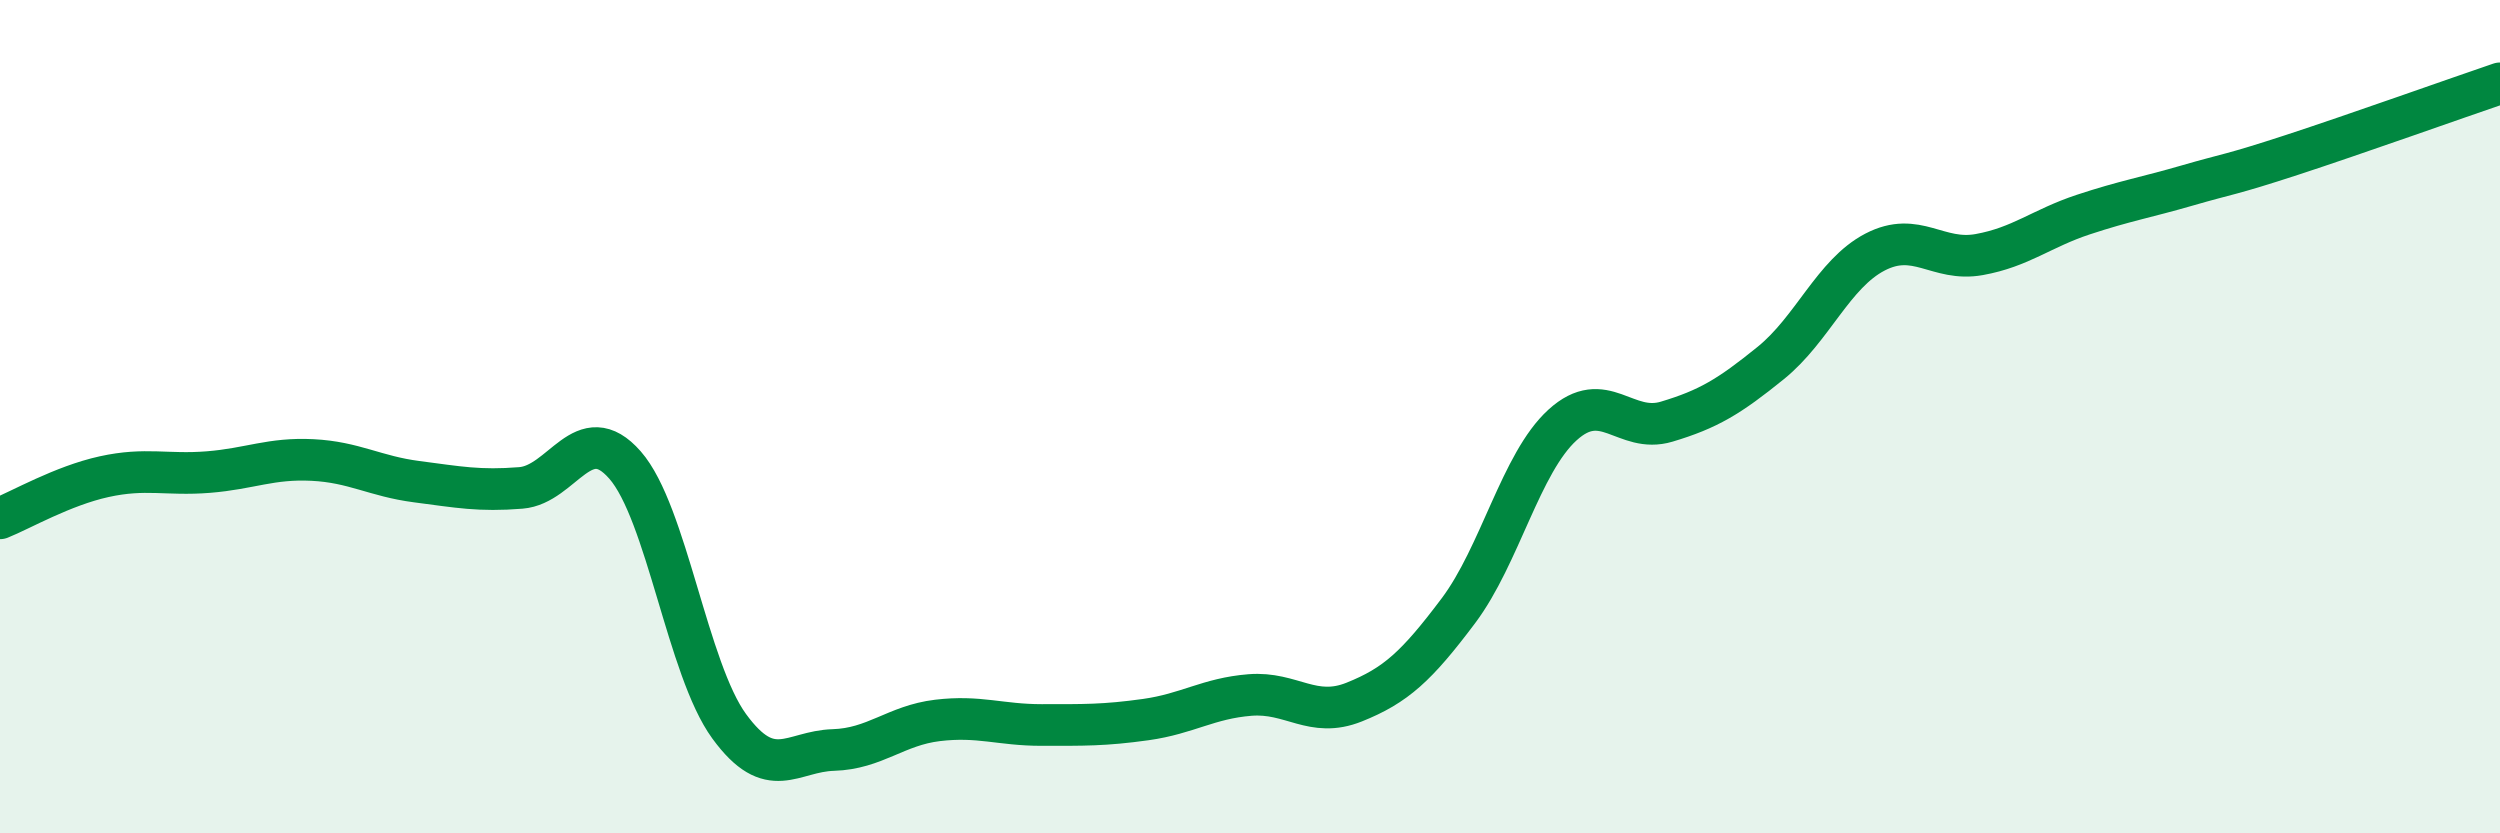
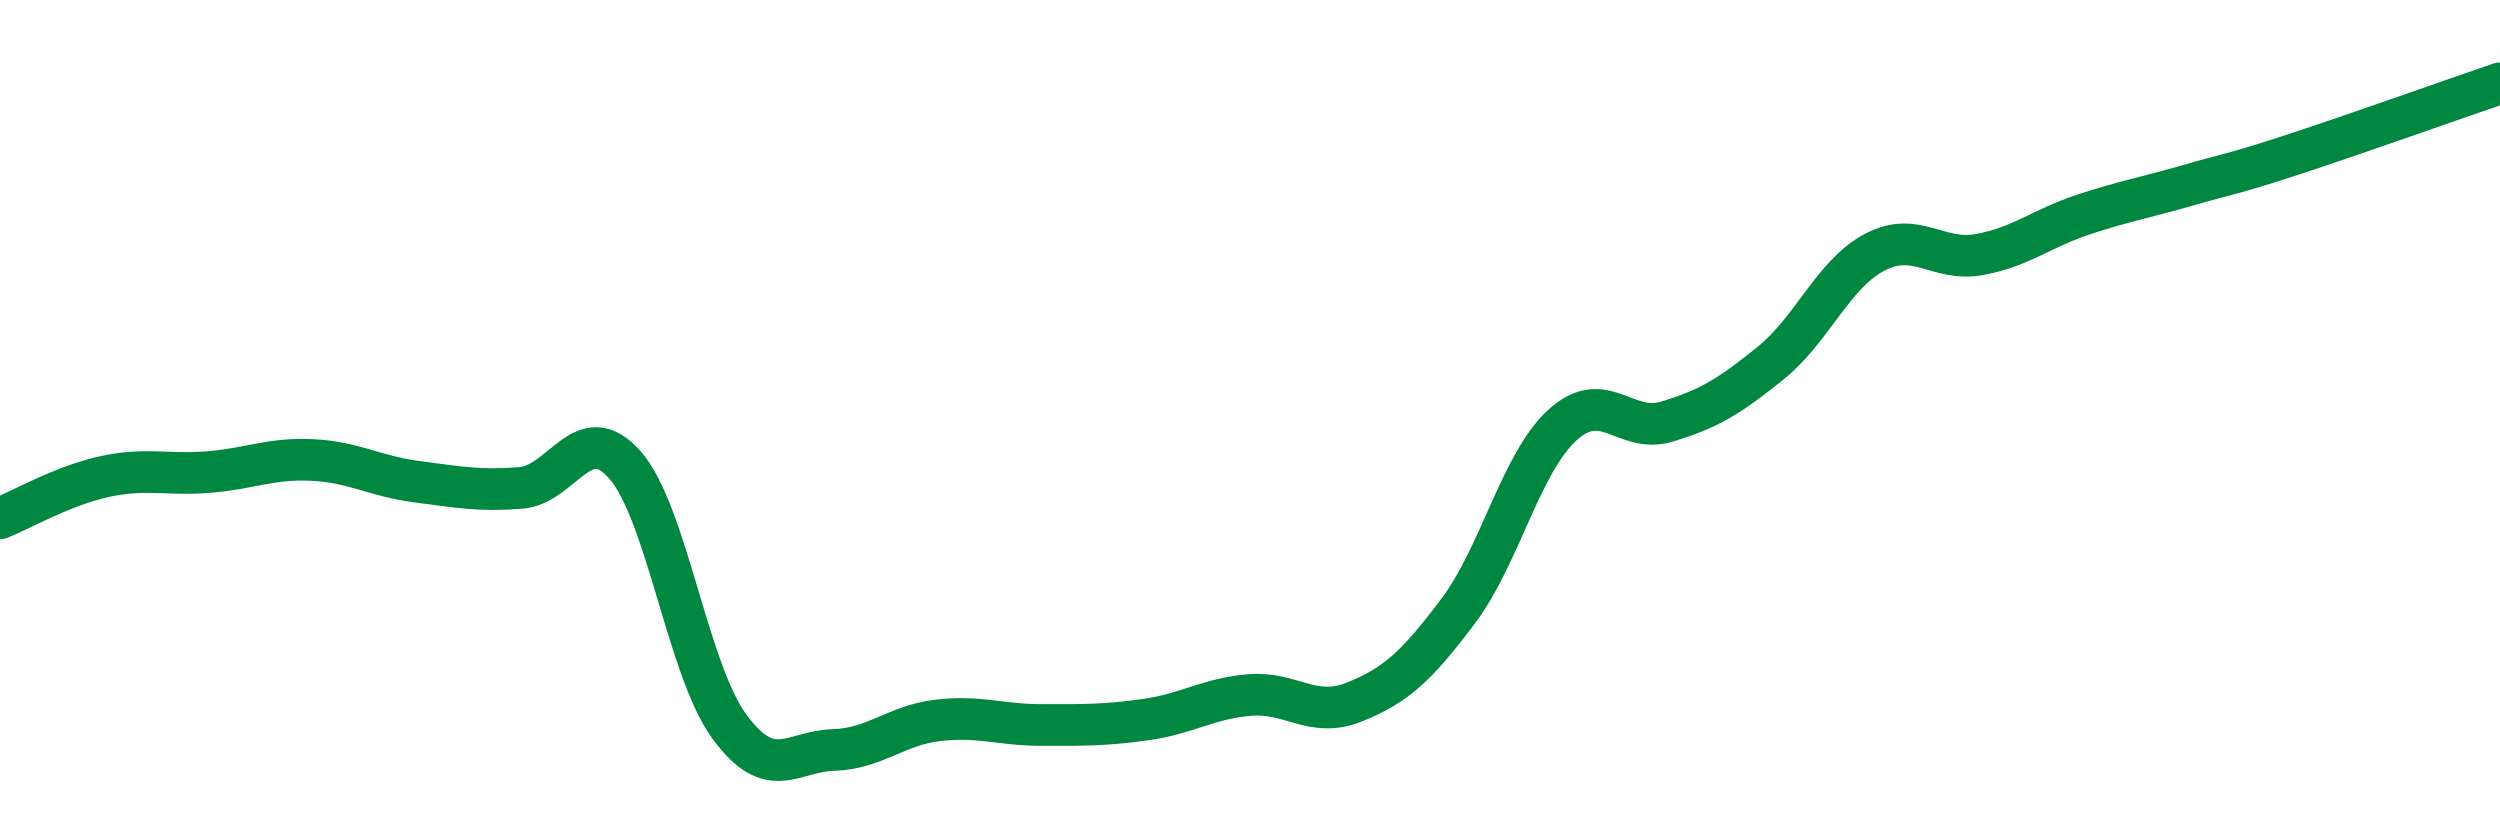
<svg xmlns="http://www.w3.org/2000/svg" width="60" height="20" viewBox="0 0 60 20">
-   <path d="M 0,12.44 C 0.5,12.24 1.5,11.66 2.5,11.44 C 3.5,11.22 4,11.41 5,11.33 C 6,11.25 6.5,10.99 7.5,11.04 C 8.5,11.09 9,11.43 10,11.56 C 11,11.69 11.5,11.79 12.5,11.71 C 13.5,11.63 14,10.02 15,11.16 C 16,12.3 16.5,16.06 17.5,17.43 C 18.5,18.8 19,18.03 20,18 C 21,17.97 21.5,17.41 22.5,17.29 C 23.5,17.17 24,17.4 25,17.4 C 26,17.4 26.5,17.41 27.5,17.27 C 28.5,17.13 29,16.76 30,16.68 C 31,16.6 31.5,17.25 32.5,16.85 C 33.5,16.45 34,15.99 35,14.66 C 36,13.33 36.5,11.11 37.5,10.2 C 38.5,9.29 39,10.42 40,10.12 C 41,9.82 41.5,9.52 42.5,8.71 C 43.5,7.9 44,6.57 45,6.05 C 46,5.53 46.5,6.29 47.5,6.11 C 48.5,5.93 49,5.48 50,5.15 C 51,4.82 51.5,4.74 52.5,4.45 C 53.5,4.16 53.5,4.21 55,3.72 C 56.5,3.23 59,2.34 60,2L60 20L0 20Z" fill="#008740" opacity="0.1" stroke-linecap="round" stroke-linejoin="round" />
  <path d="M 0,12.44 C 0.5,12.24 1.5,11.66 2.5,11.44 C 3.5,11.22 4,11.41 5,11.33 C 6,11.25 6.5,10.99 7.5,11.04 C 8.5,11.09 9,11.43 10,11.56 C 11,11.69 11.5,11.79 12.5,11.71 C 13.5,11.63 14,10.02 15,11.16 C 16,12.3 16.5,16.06 17.5,17.43 C 18.5,18.8 19,18.03 20,18 C 21,17.97 21.5,17.41 22.5,17.29 C 23.5,17.17 24,17.4 25,17.4 C 26,17.4 26.5,17.41 27.5,17.27 C 28.5,17.13 29,16.76 30,16.68 C 31,16.6 31.5,17.25 32.5,16.85 C 33.5,16.45 34,15.99 35,14.66 C 36,13.33 36.5,11.11 37.5,10.2 C 38.5,9.29 39,10.42 40,10.12 C 41,9.82 41.5,9.52 42.5,8.71 C 43.5,7.9 44,6.57 45,6.05 C 46,5.53 46.5,6.29 47.5,6.11 C 48.5,5.93 49,5.48 50,5.15 C 51,4.82 51.5,4.74 52.5,4.45 C 53.5,4.16 53.5,4.21 55,3.72 C 56.5,3.23 59,2.34 60,2" stroke="#008740" stroke-width="1" fill="none" stroke-linecap="round" stroke-linejoin="round" />
</svg>